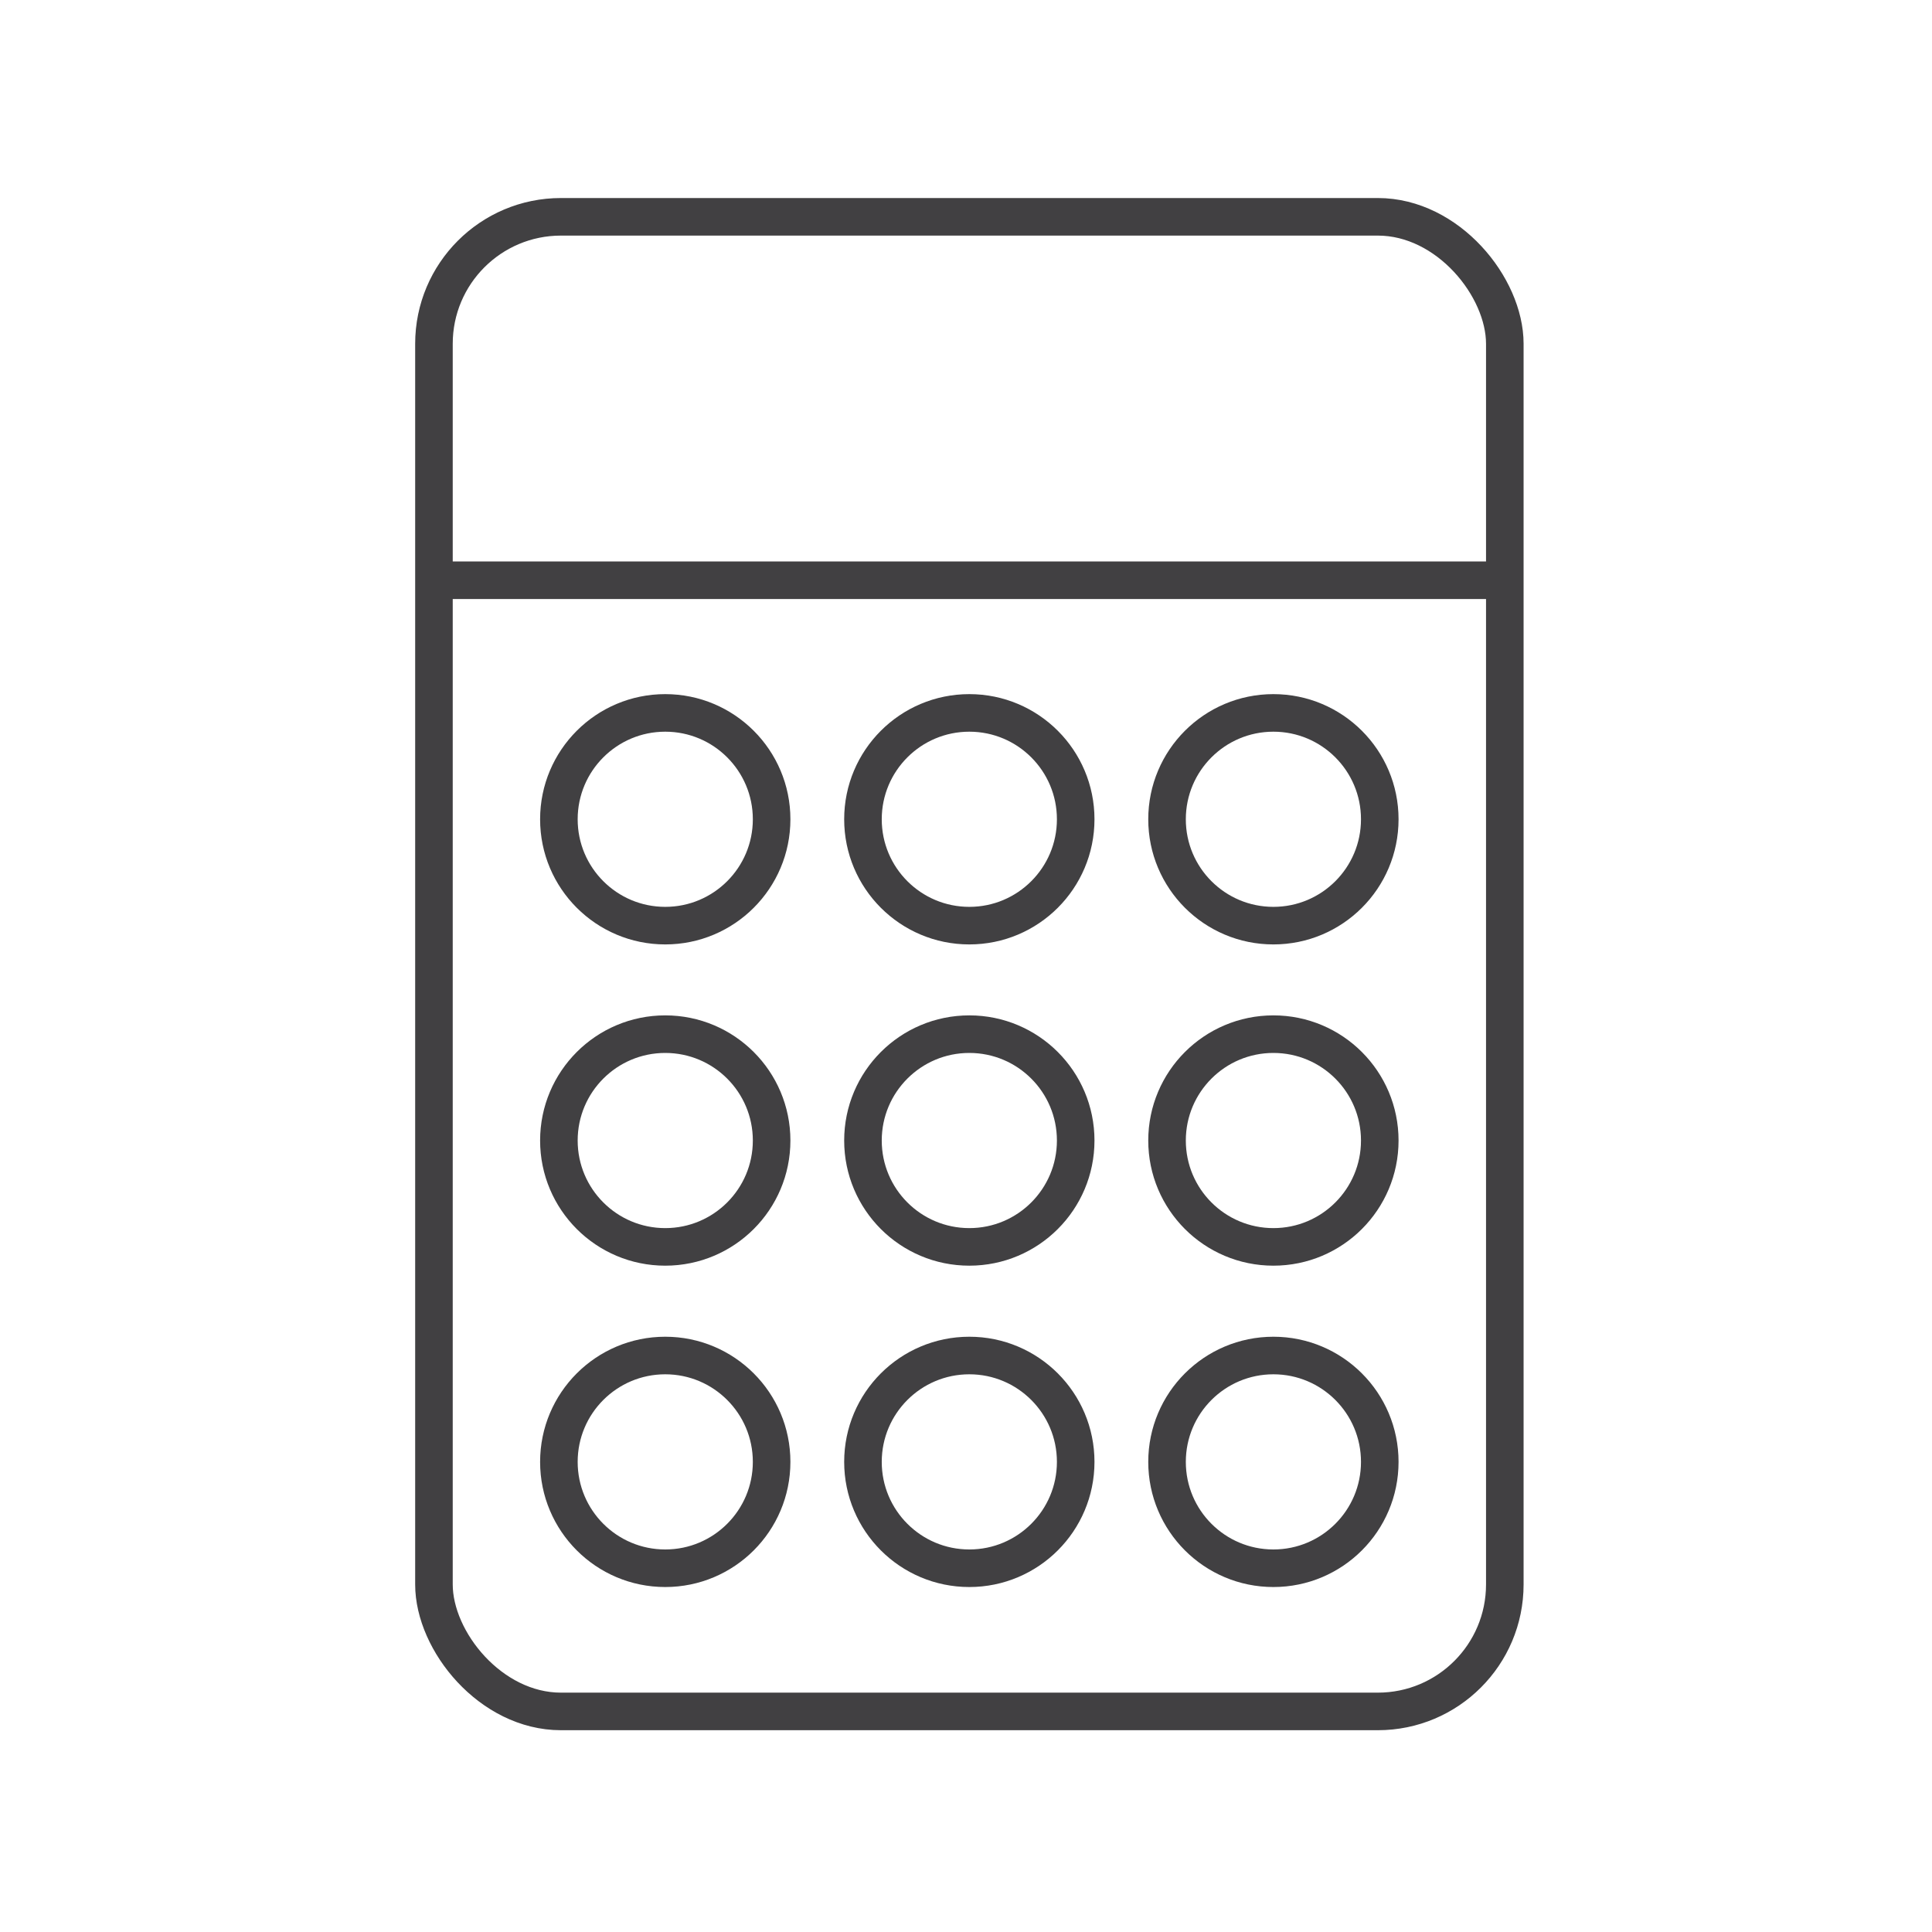
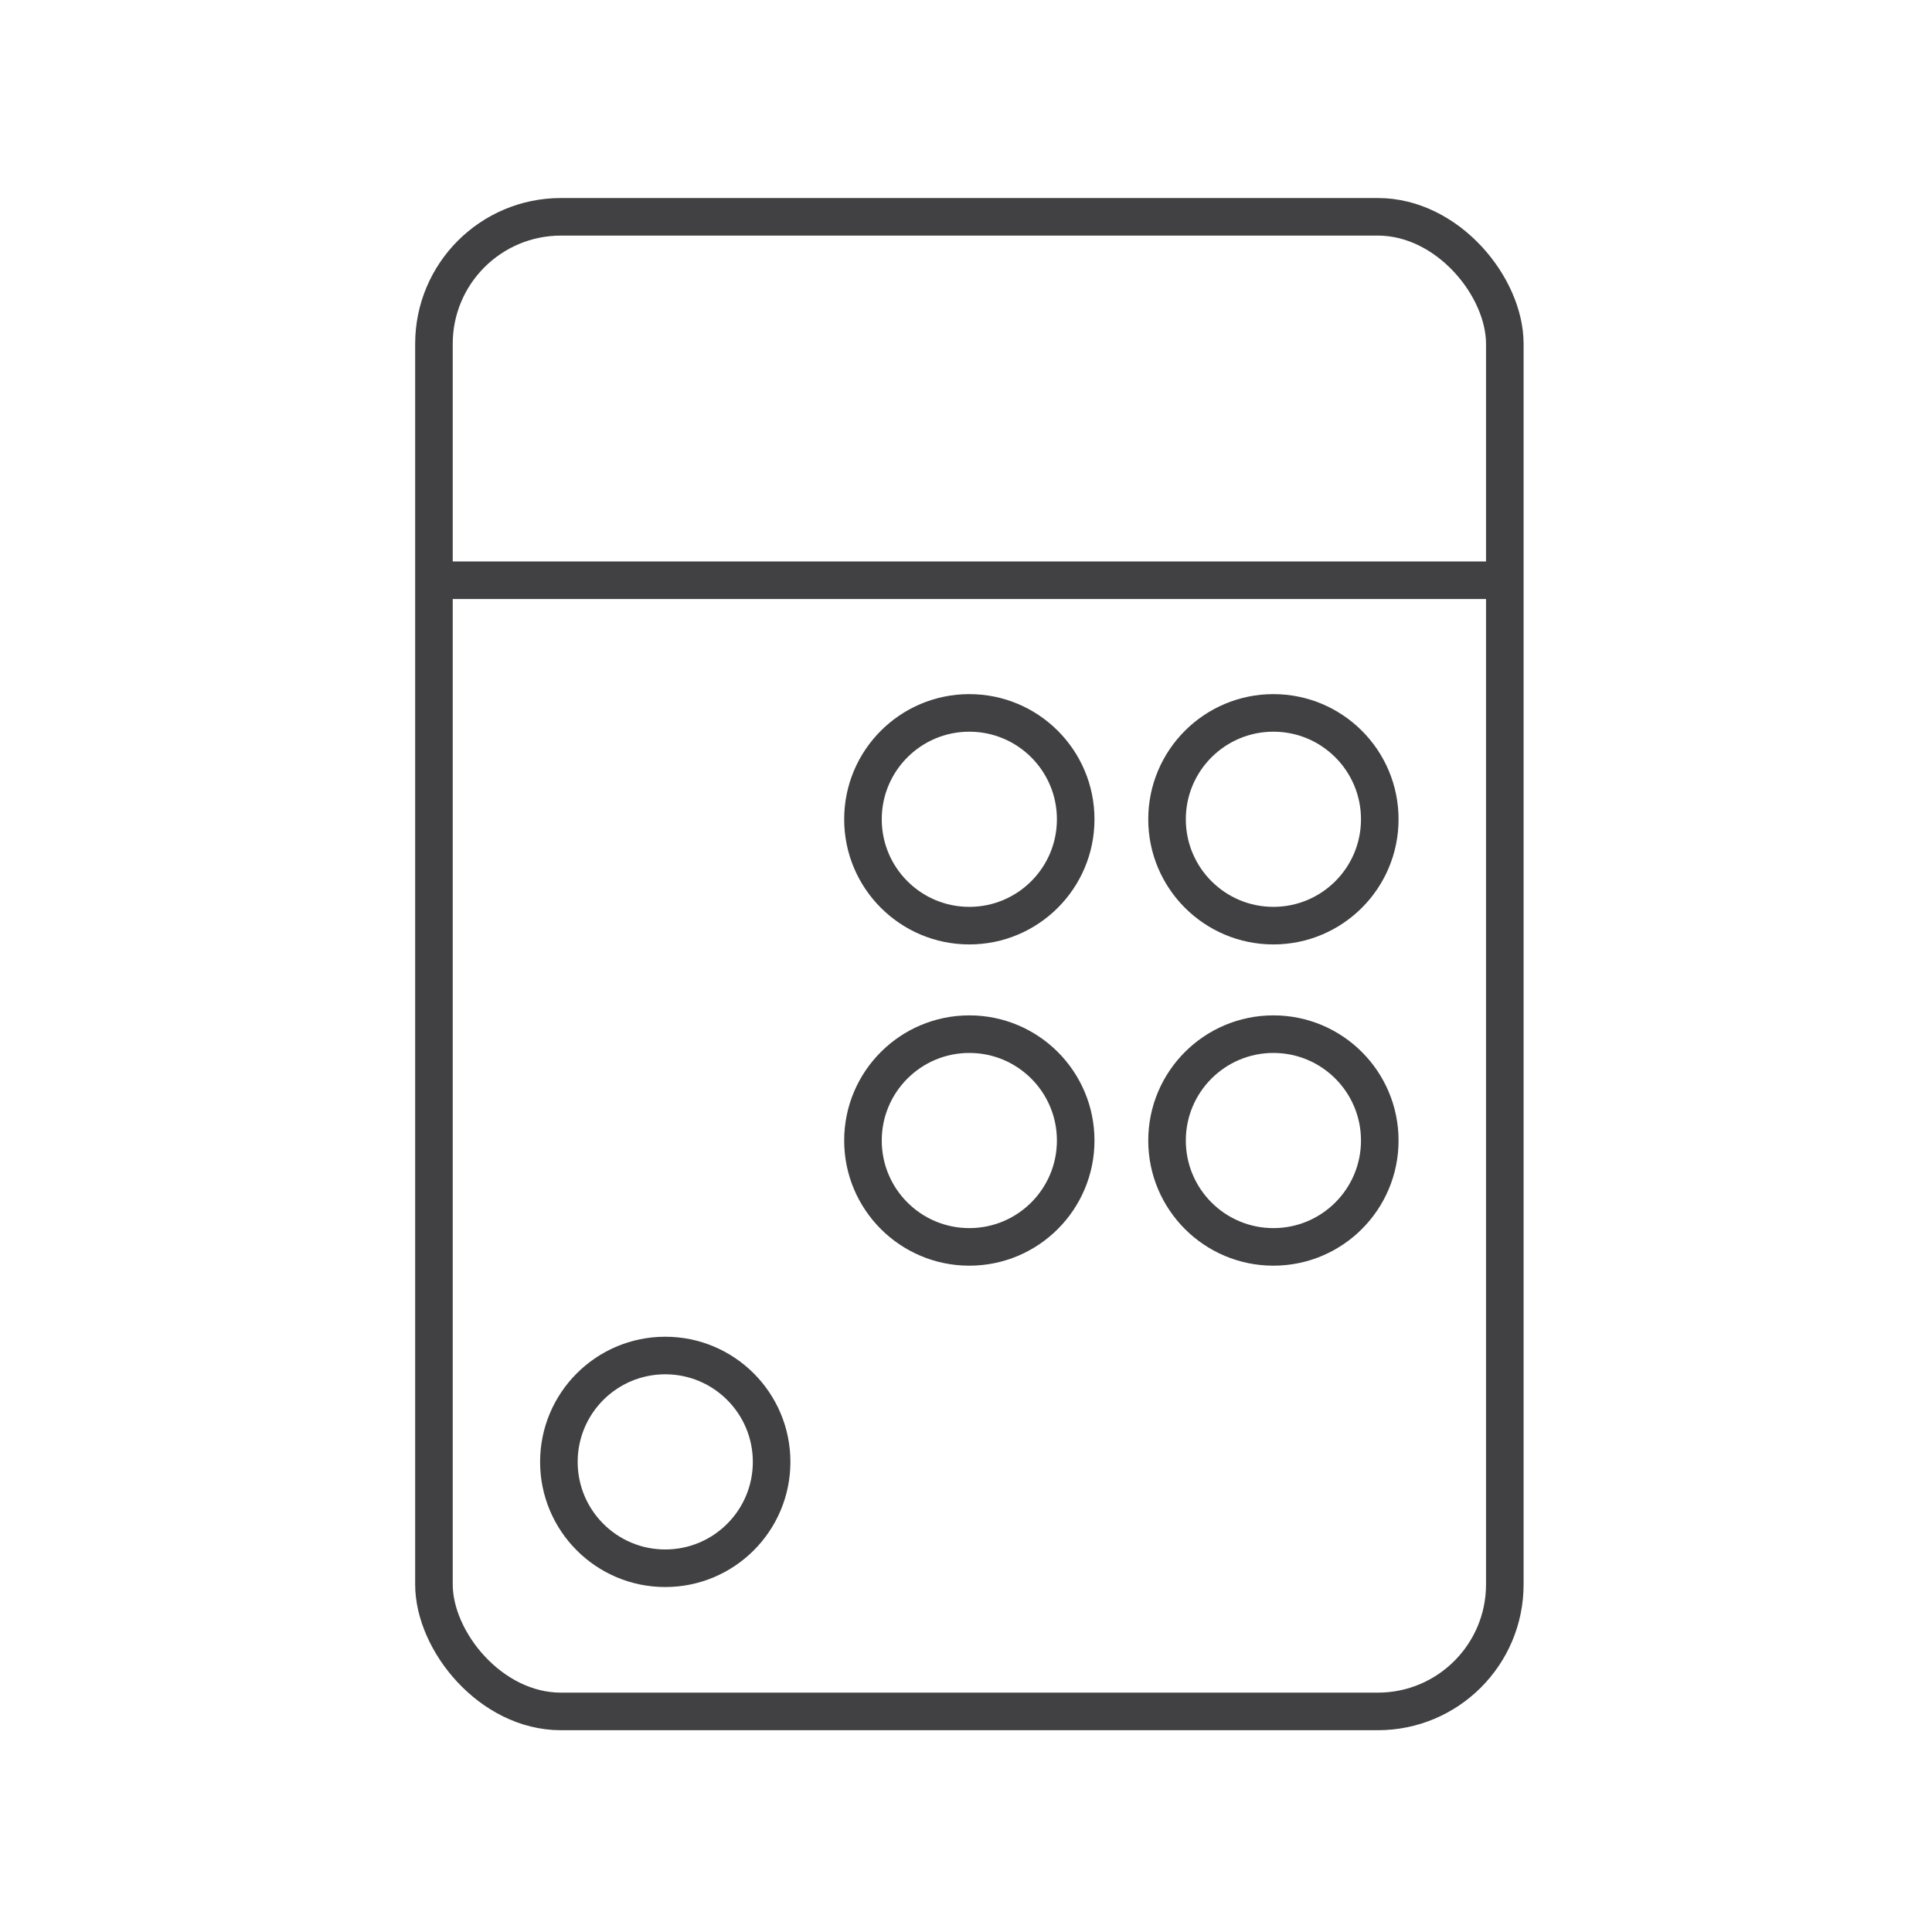
<svg xmlns="http://www.w3.org/2000/svg" id="Icon" viewBox="0 0 180 180">
  <defs>
    <style>.cls-1{fill:none;stroke:#414042;stroke-miterlimit:10;stroke-width:3.5px;}</style>
  </defs>
  <rect class="cls-1" x="40.43" y="20.2" width="99.77" height="139.25" rx="11.83" />
-   <circle class="cls-1" cx="61.98" cy="76.33" r="9.91" />
  <circle class="cls-1" cx="90.31" cy="76.33" r="9.91" />
  <circle class="cls-1" cx="118.64" cy="76.33" r="9.91" />
-   <circle class="cls-1" cx="61.98" cy="106.26" r="9.91" />
  <circle class="cls-1" cx="90.31" cy="106.26" r="9.91" />
  <circle class="cls-1" cx="118.64" cy="106.26" r="9.91" />
  <circle class="cls-1" cx="61.98" cy="136.2" r="9.91" />
-   <circle class="cls-1" cx="90.31" cy="136.2" r="9.91" />
-   <circle class="cls-1" cx="118.64" cy="136.2" r="9.91" />
  <line class="cls-1" x1="40.43" y1="54.06" x2="140.2" y2="54.06" />
</svg>